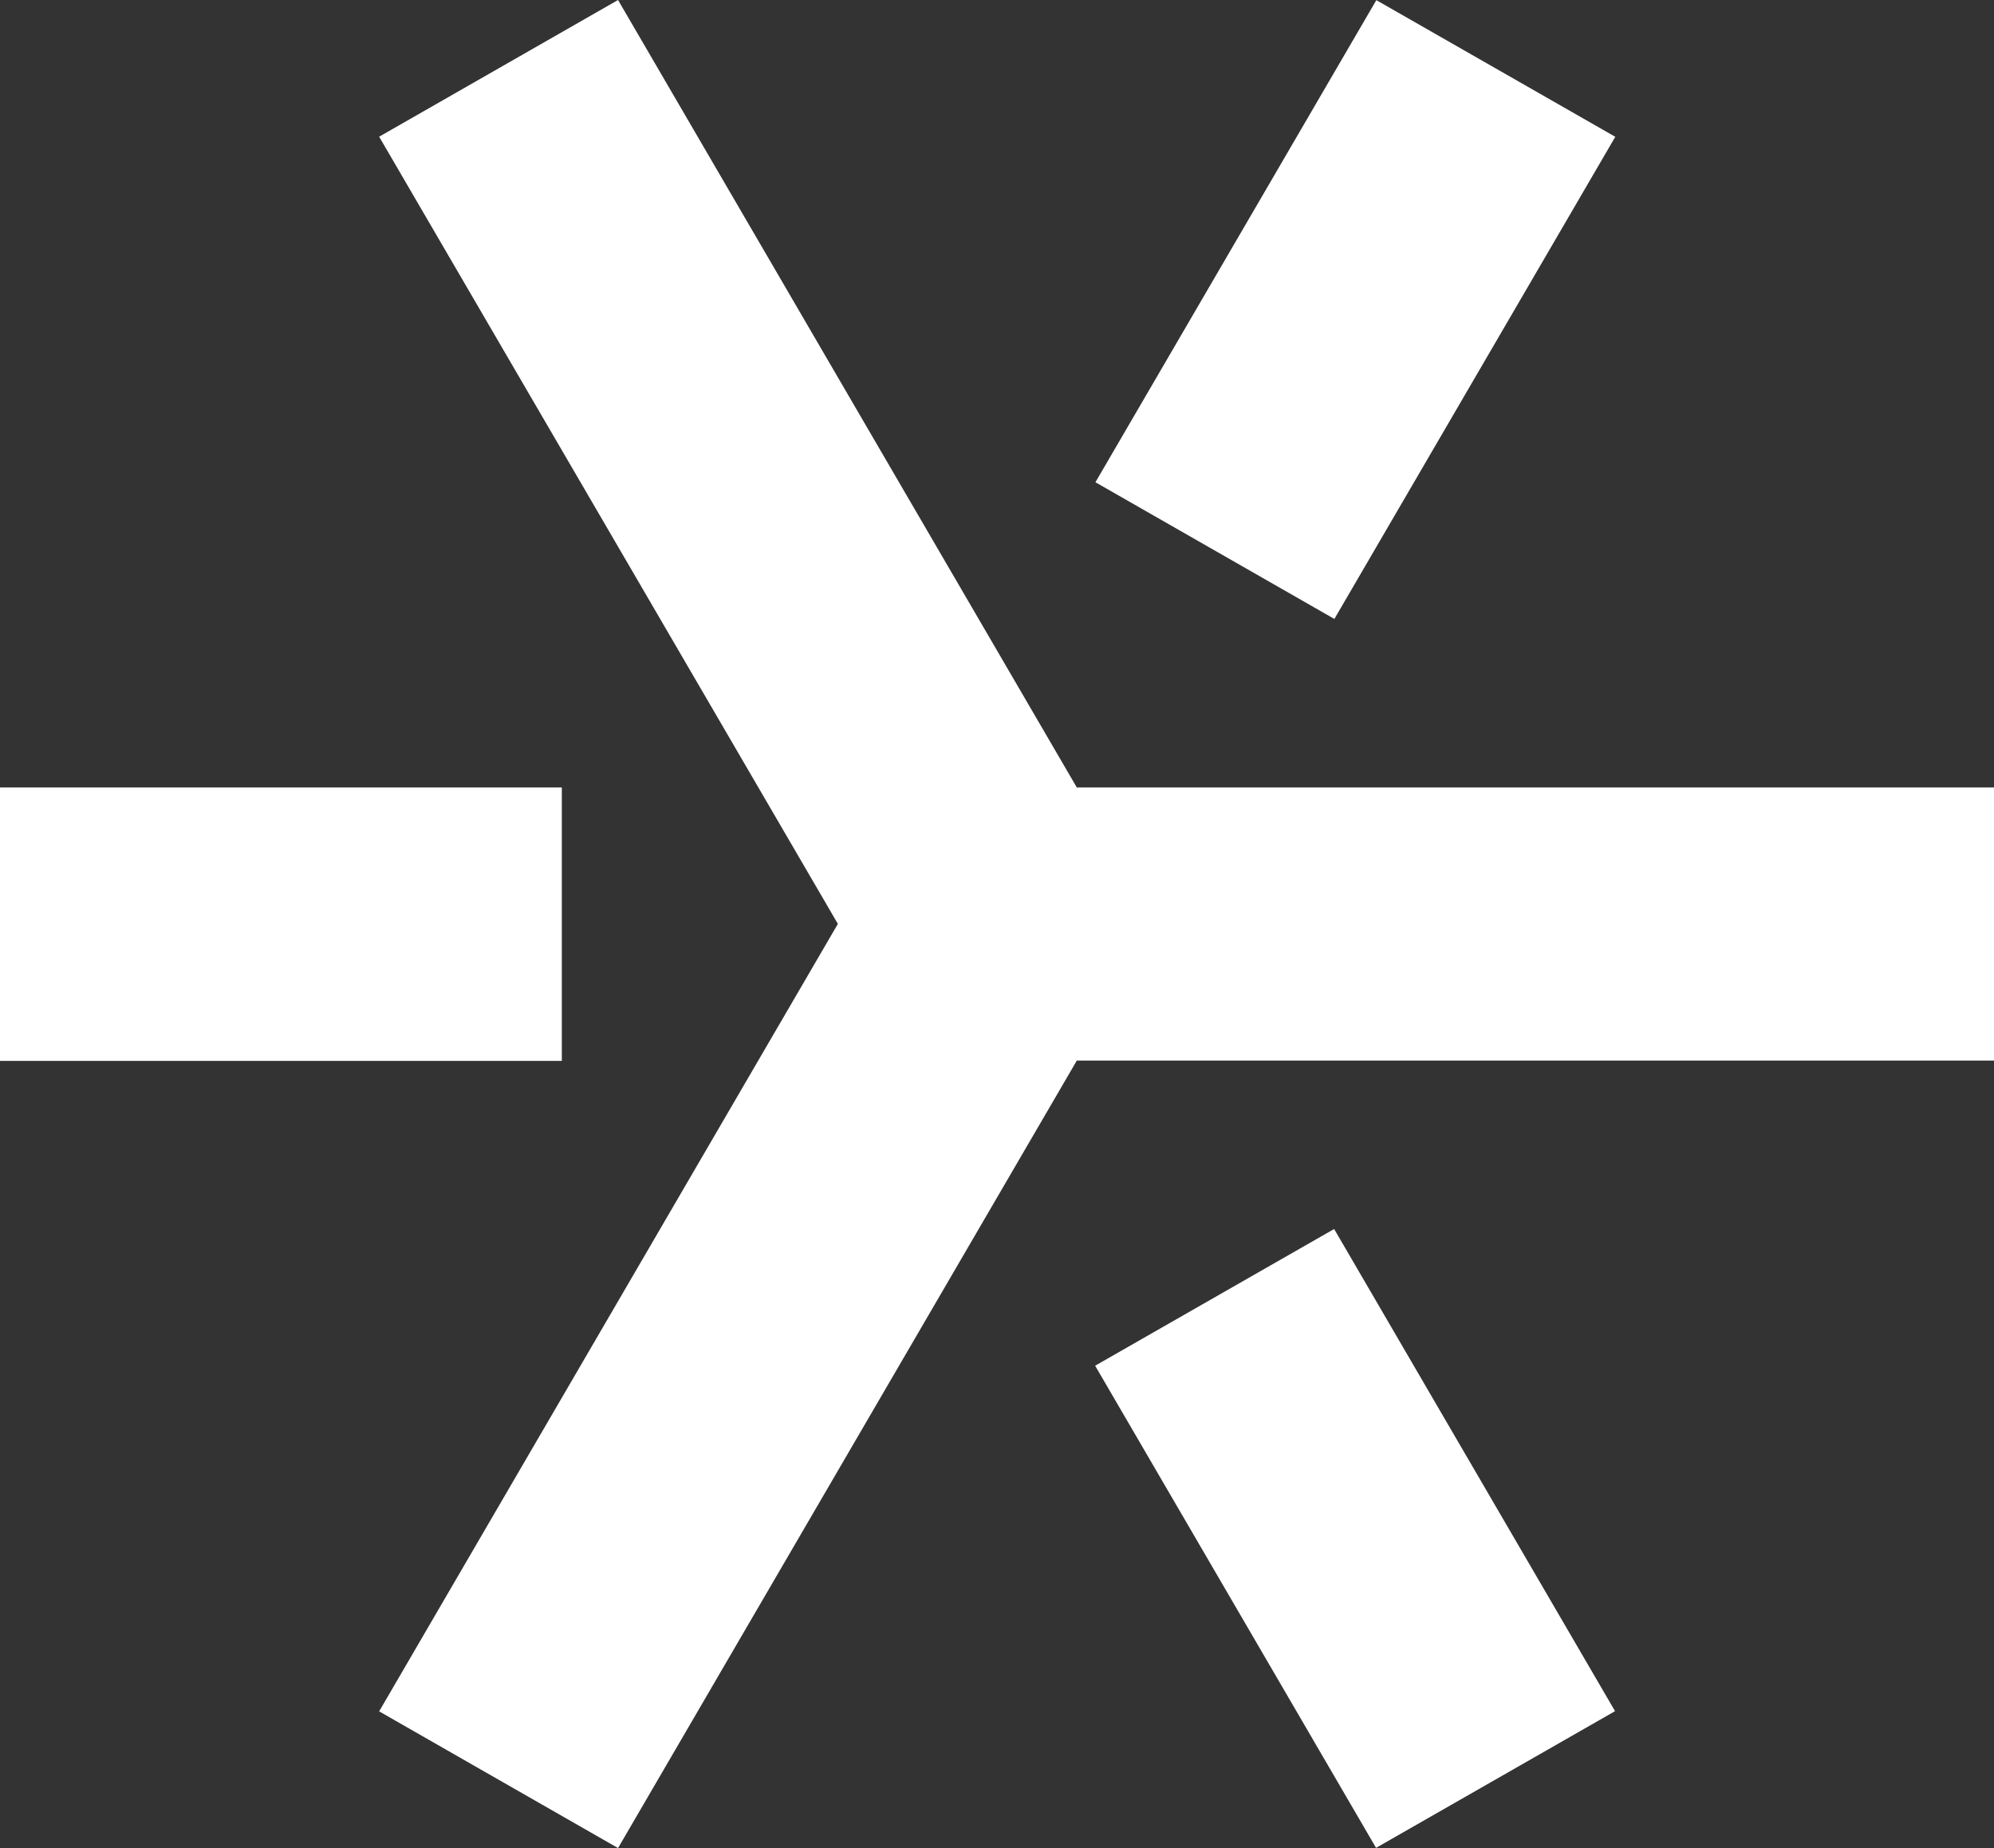
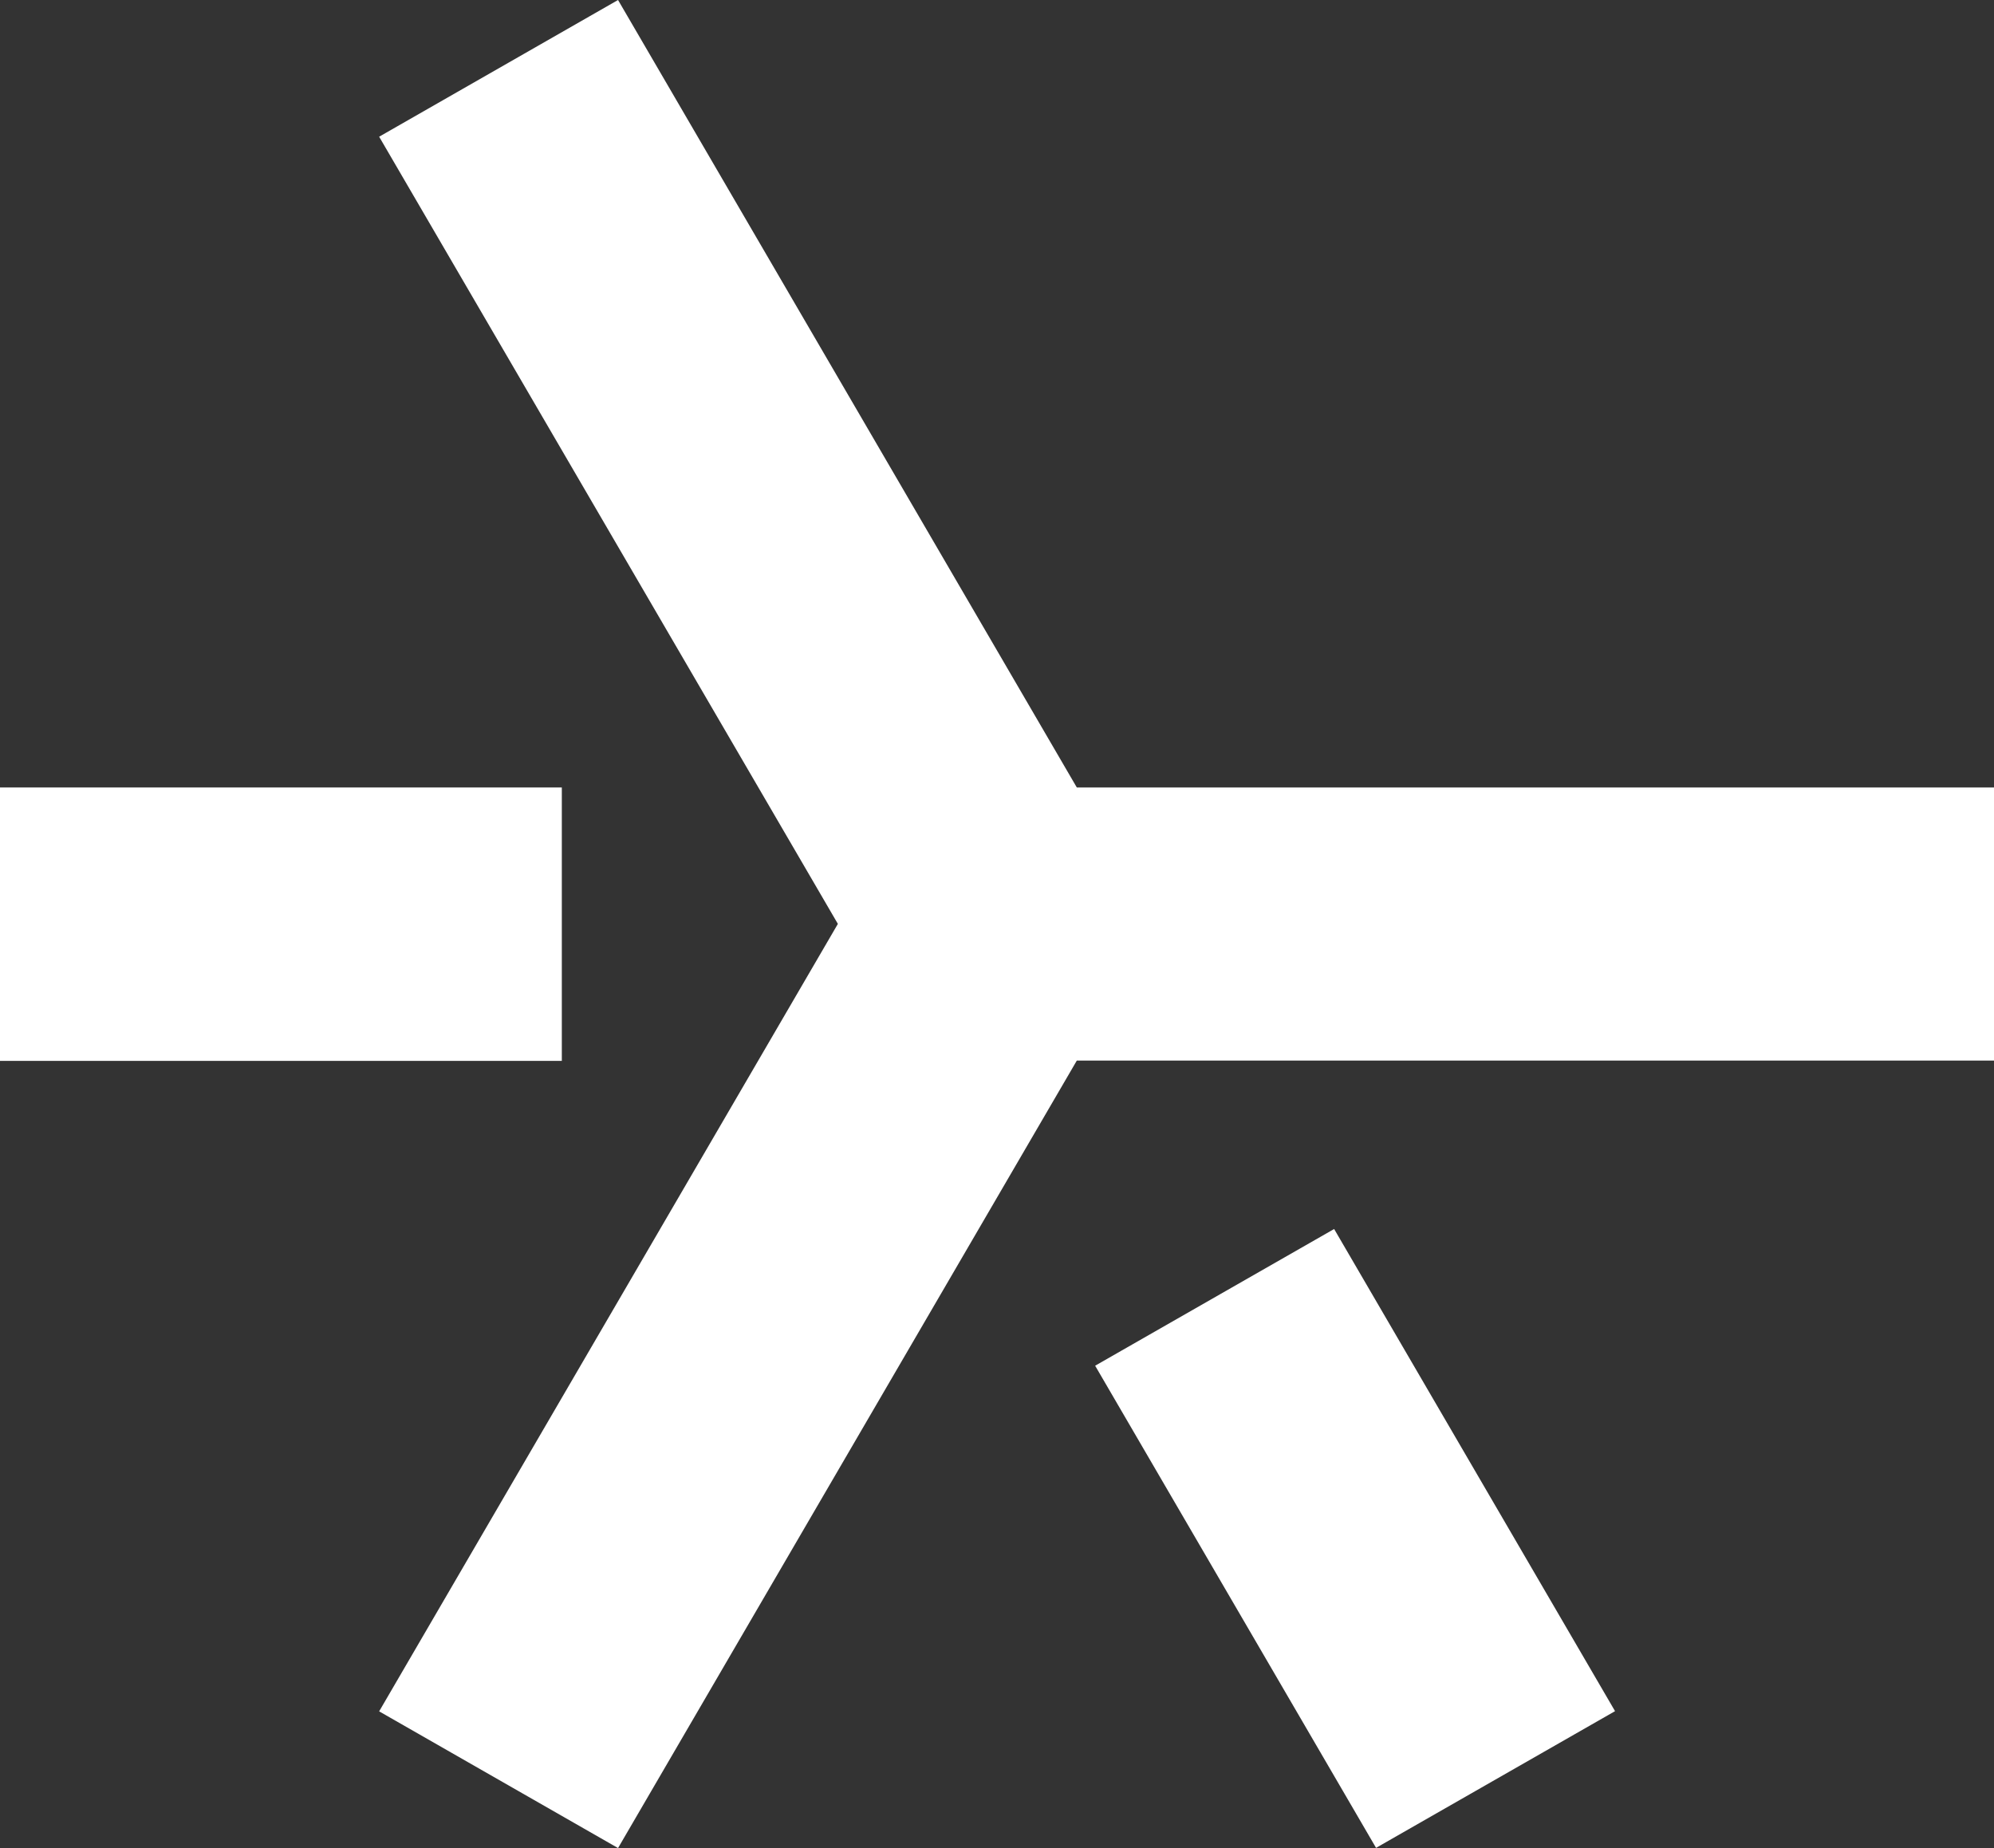
<svg xmlns="http://www.w3.org/2000/svg" width="41" height="38" viewBox="0 0 41 38" fill="none">
  <rect x="0" y="0" width="41" height="38" fill="#333333" stroke="none" />
  <path d="M27.432 25.271L22.518 28.082L28.294 37.996L33.208 35.185L27.432 25.271Z" fill="white" />
-   <path d="M28.3 0.003L22.524 9.916L27.437 12.727L33.213 2.813L28.3 0.003Z" fill="white" />
  <path d="M11.552 16.192H0V21.814H11.552V16.192Z" fill="white" />
  <path d="M41.006 16.192H22.141L12.708 0L7.796 2.811L17.228 18.997L7.796 35.189L12.708 38L22.141 21.808H41.006V16.192Z" fill="white" />
</svg>